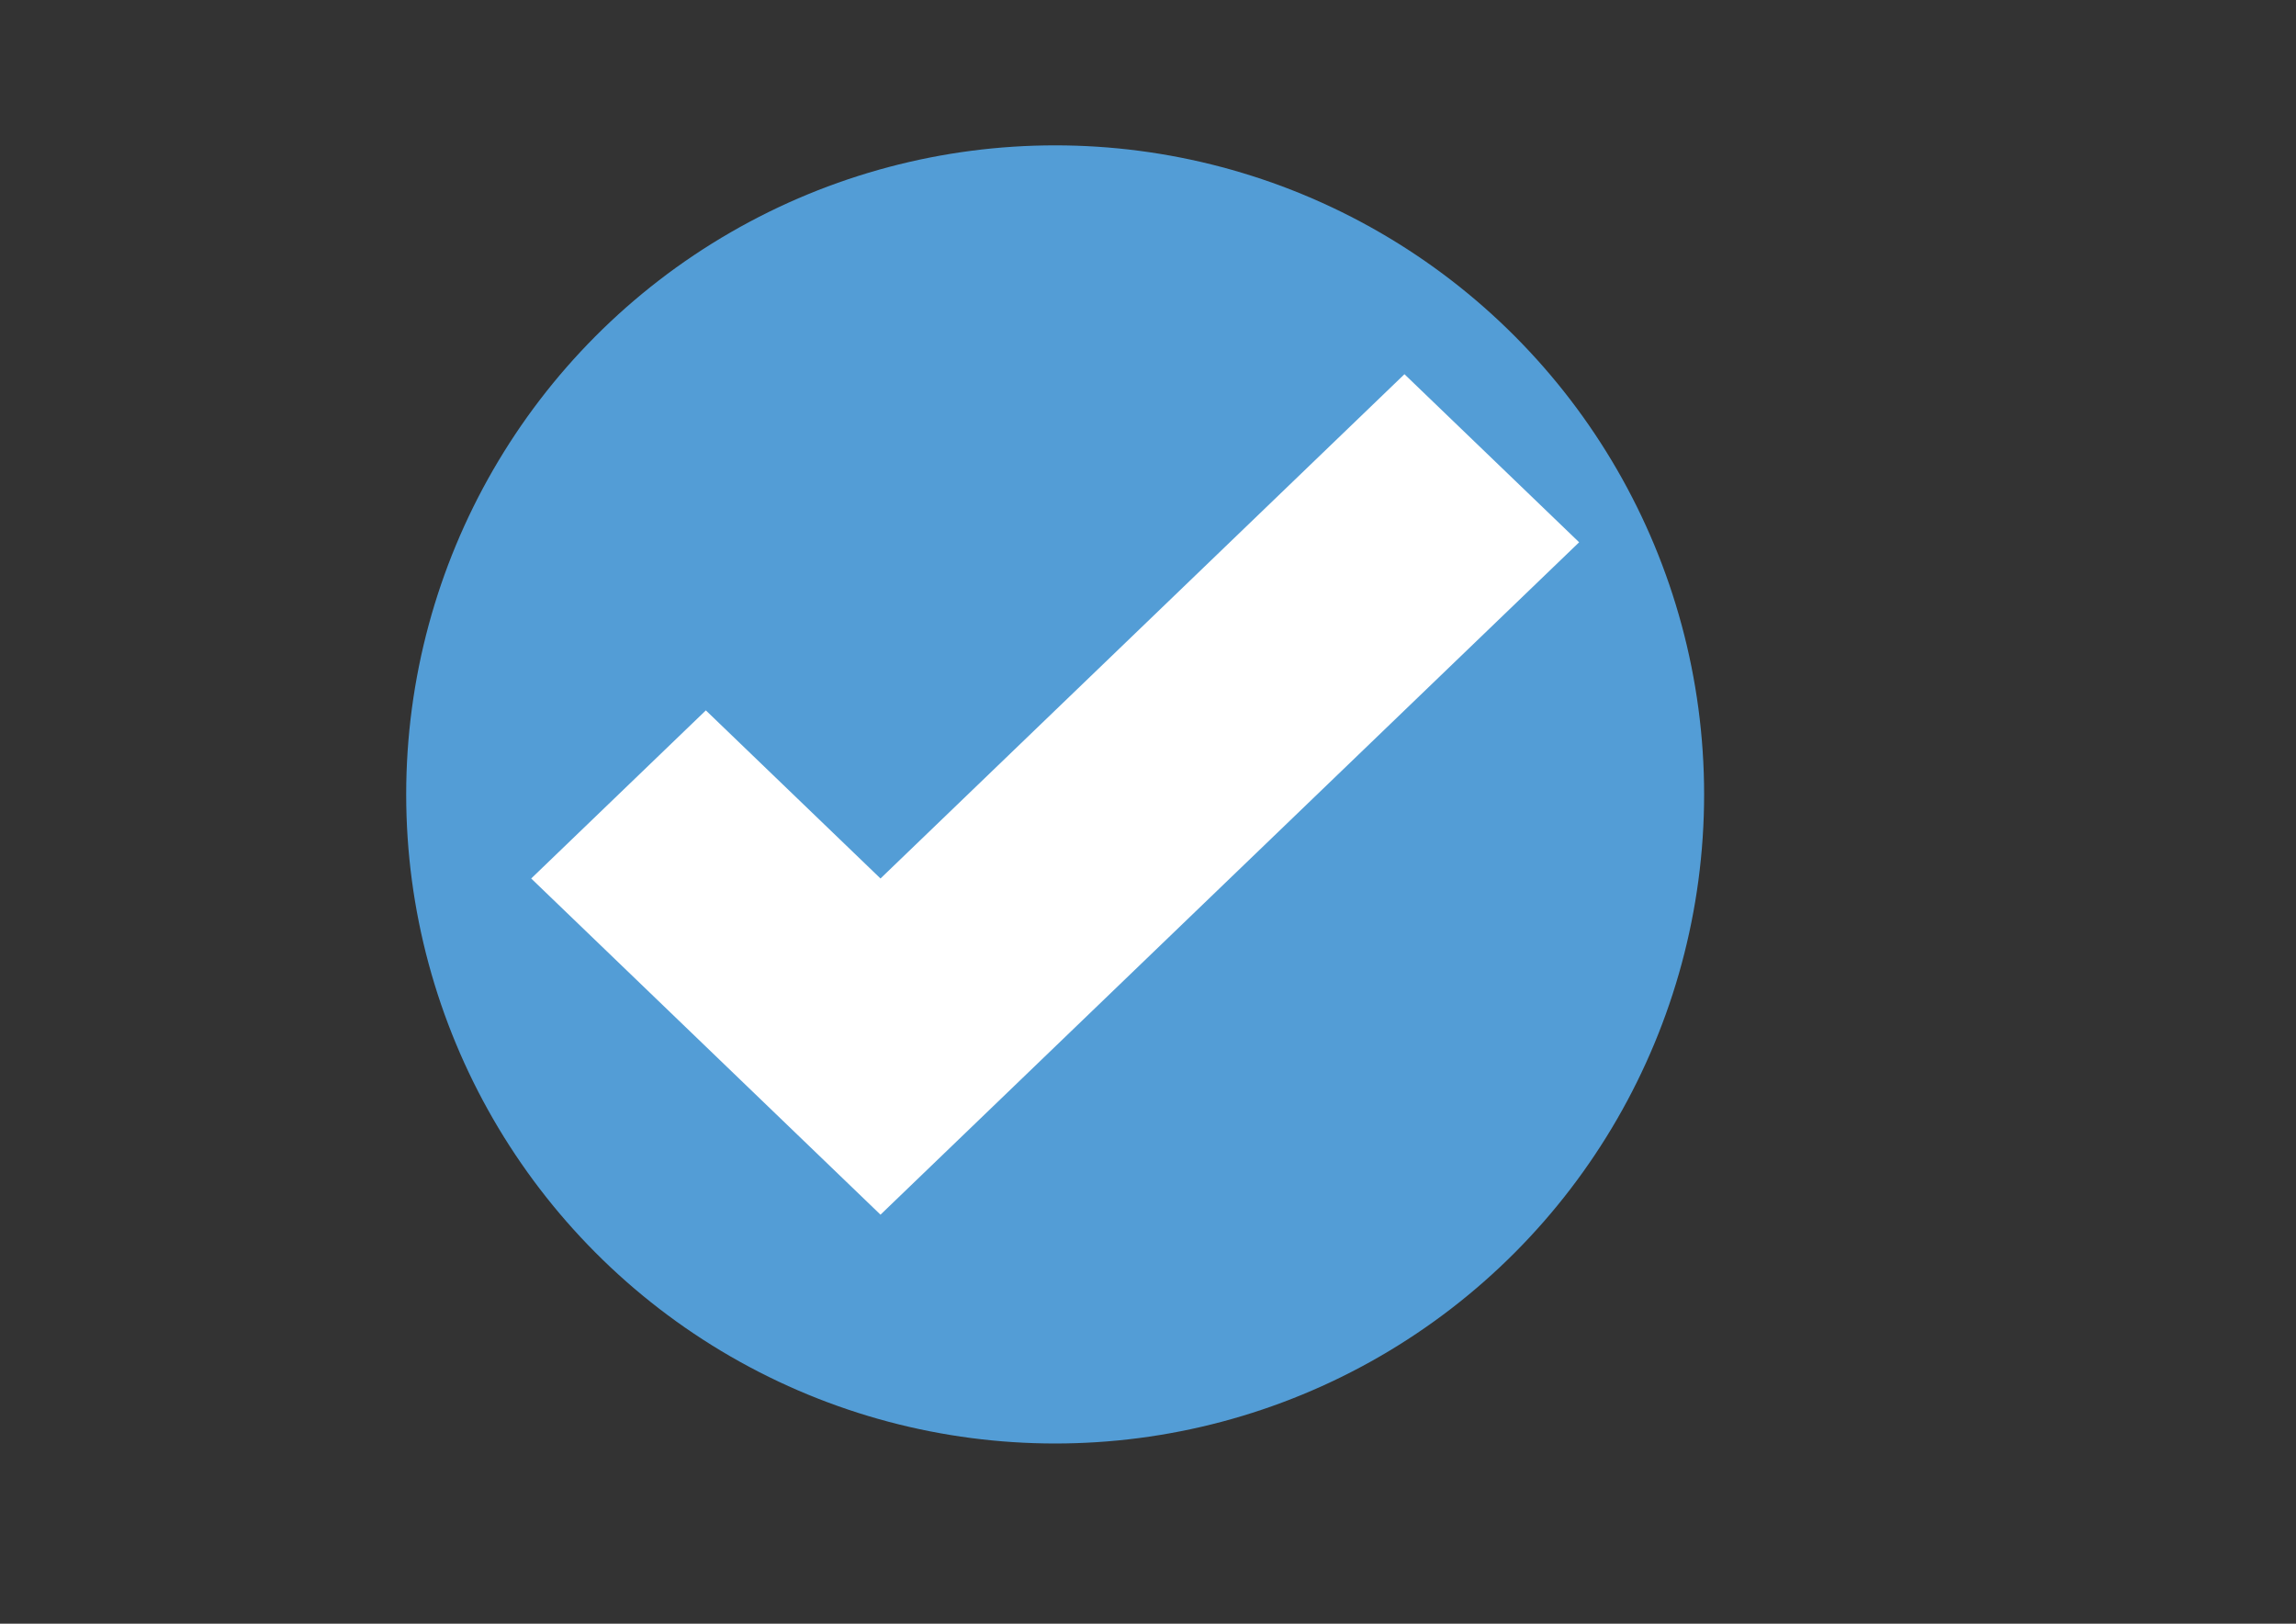
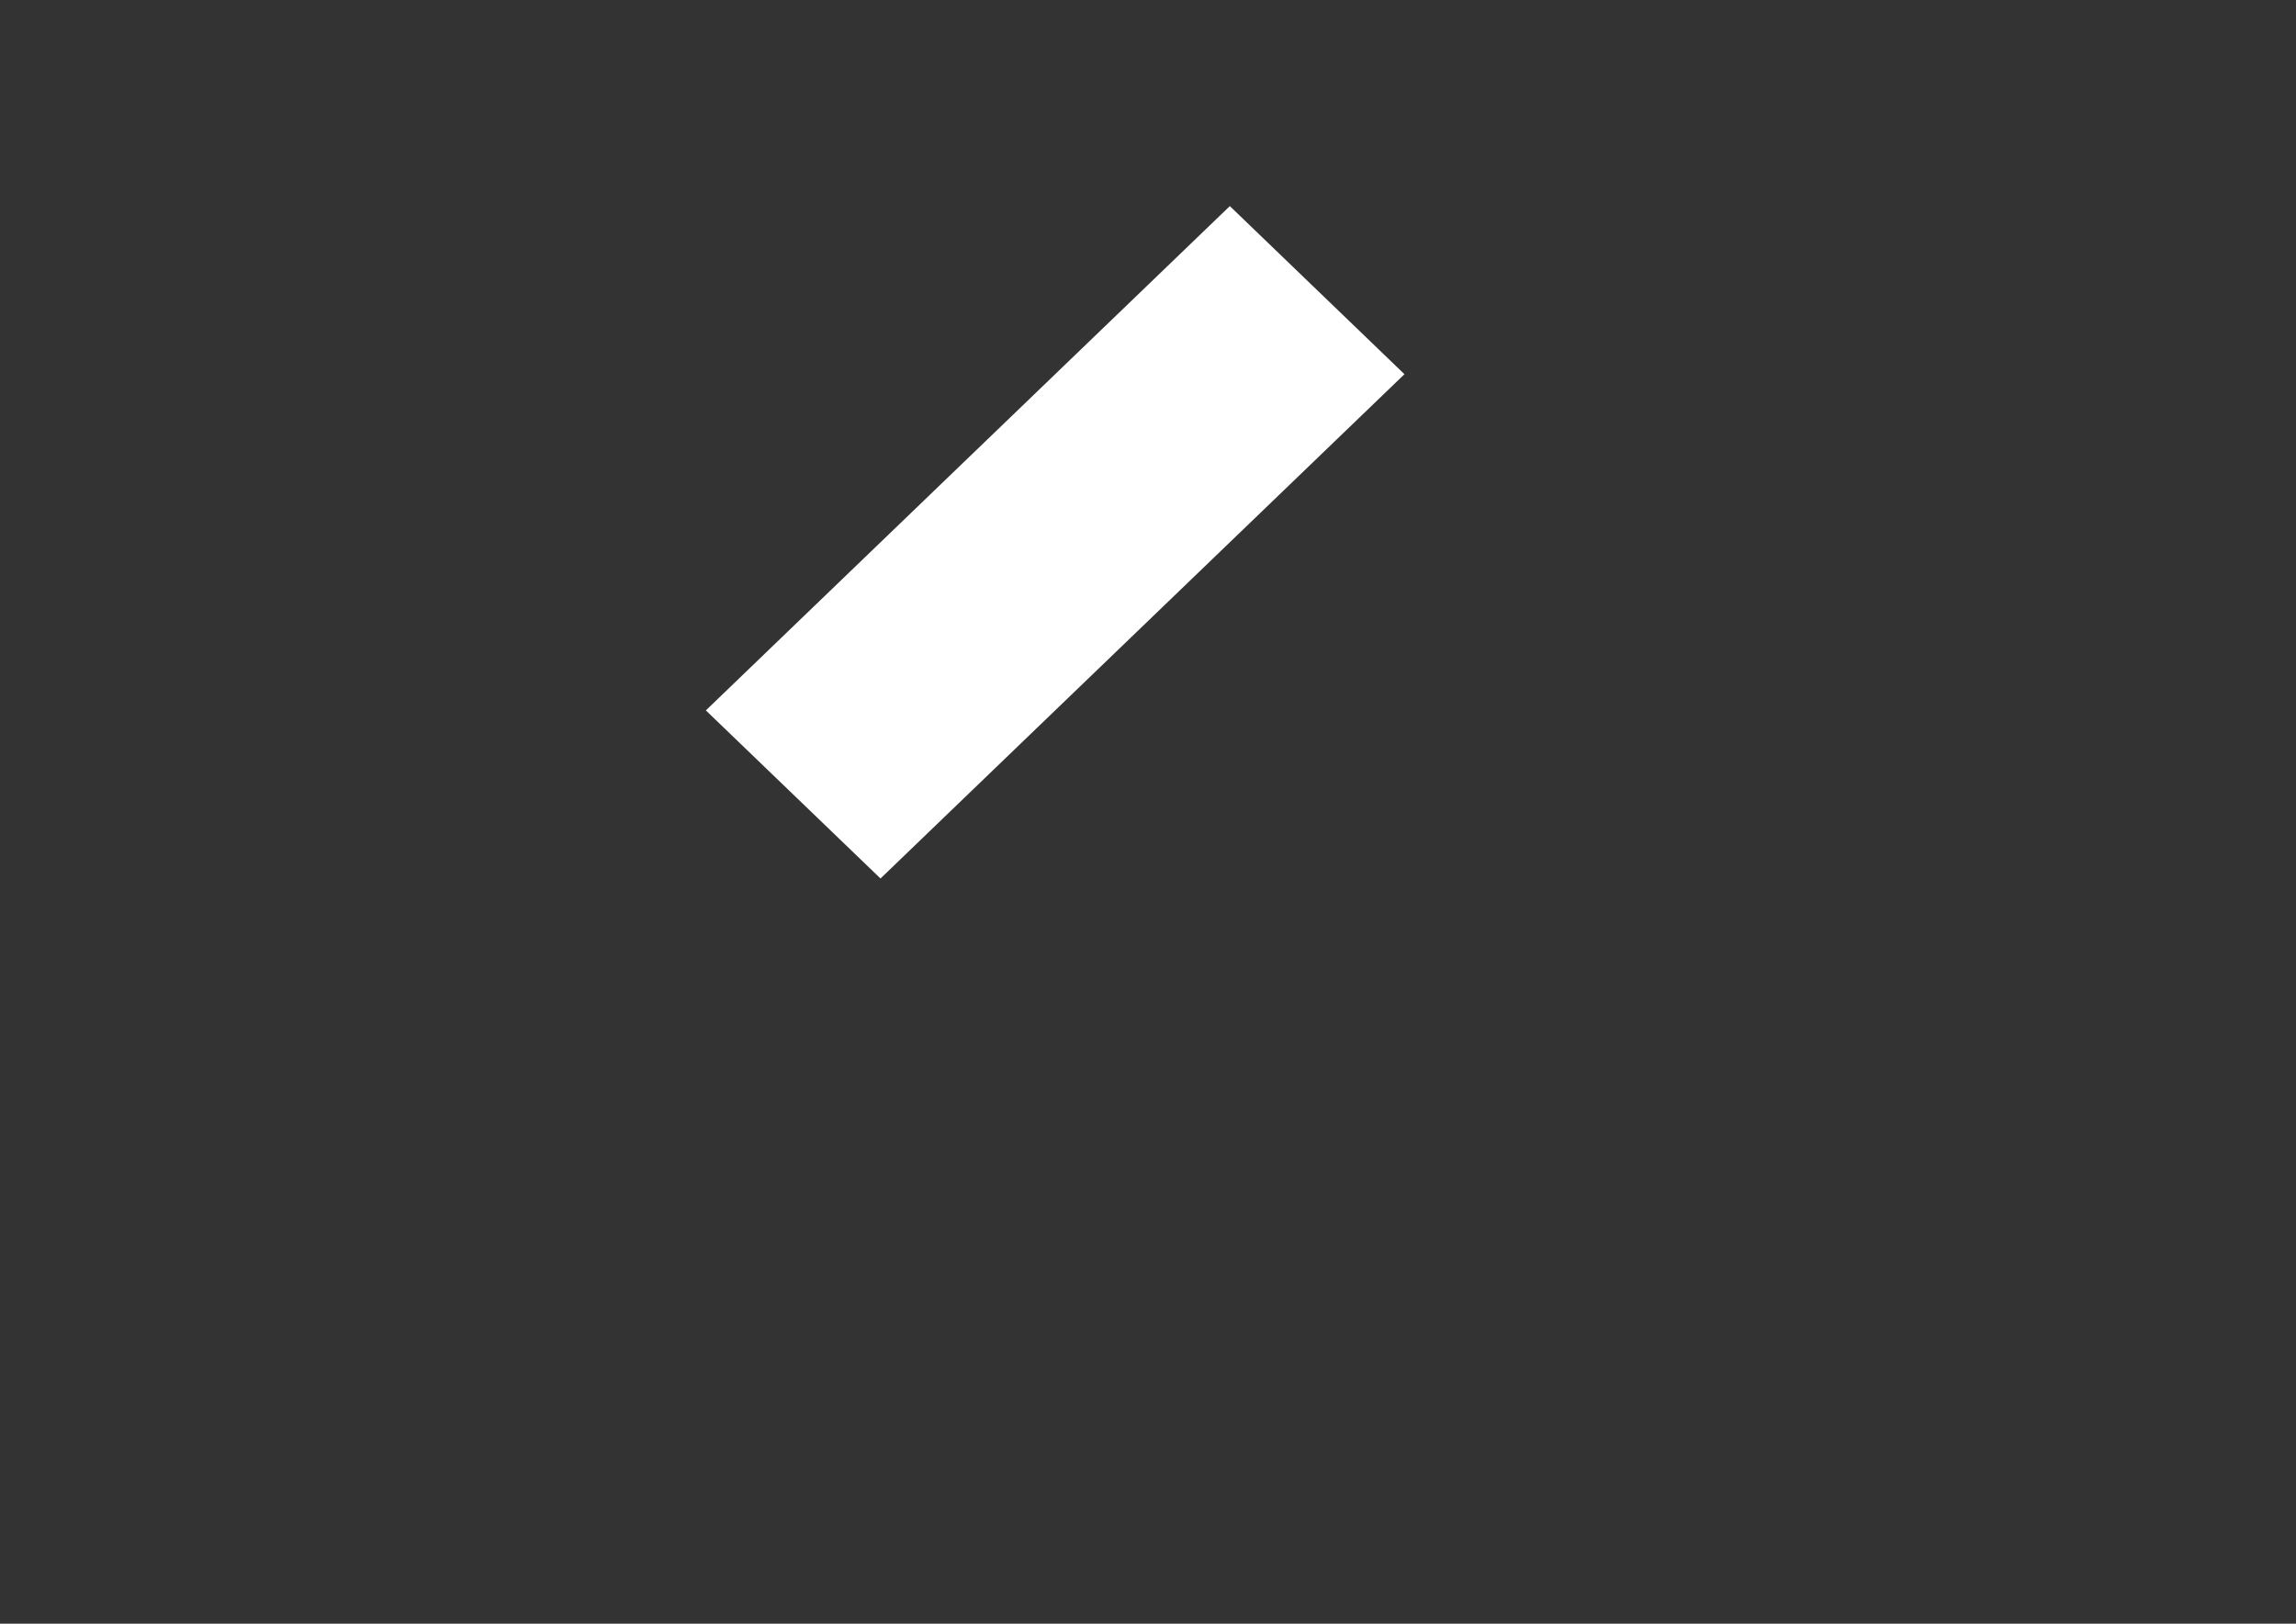
<svg xmlns="http://www.w3.org/2000/svg" version="1.1" x="0px" y="0px" viewBox="0 0 841.89 595.28" style="enable-background:new 0 0 841.89 595.28;" xml:space="preserve">
  <rect x="0" y="0" width="841.89" height="595.28" fill="#333333" stroke="none" />
  <style type="text/css">
	.st0{fill:#539DD6;}
	.st1{fill:#FFFFFF;}
</style>
  <g id="Слой_2">
-     <circle class="st0" cx="386.9" cy="291.25" r="237.96" />
-   </g>
+     </g>
  <g id="Слой_3">
-     <path class="st1" d="M514.98,137.19L322.86,322.07l-64.04-61.63l-64.04,61.63l128.08,123.25l256.17-246.51L514.98,137.19z" />
+     <path class="st1" d="M514.98,137.19L322.86,322.07l-64.04-61.63l-64.04,61.63l256.17-246.51L514.98,137.19z" />
  </g>
  <g id="Слой_1">
</g>
</svg>